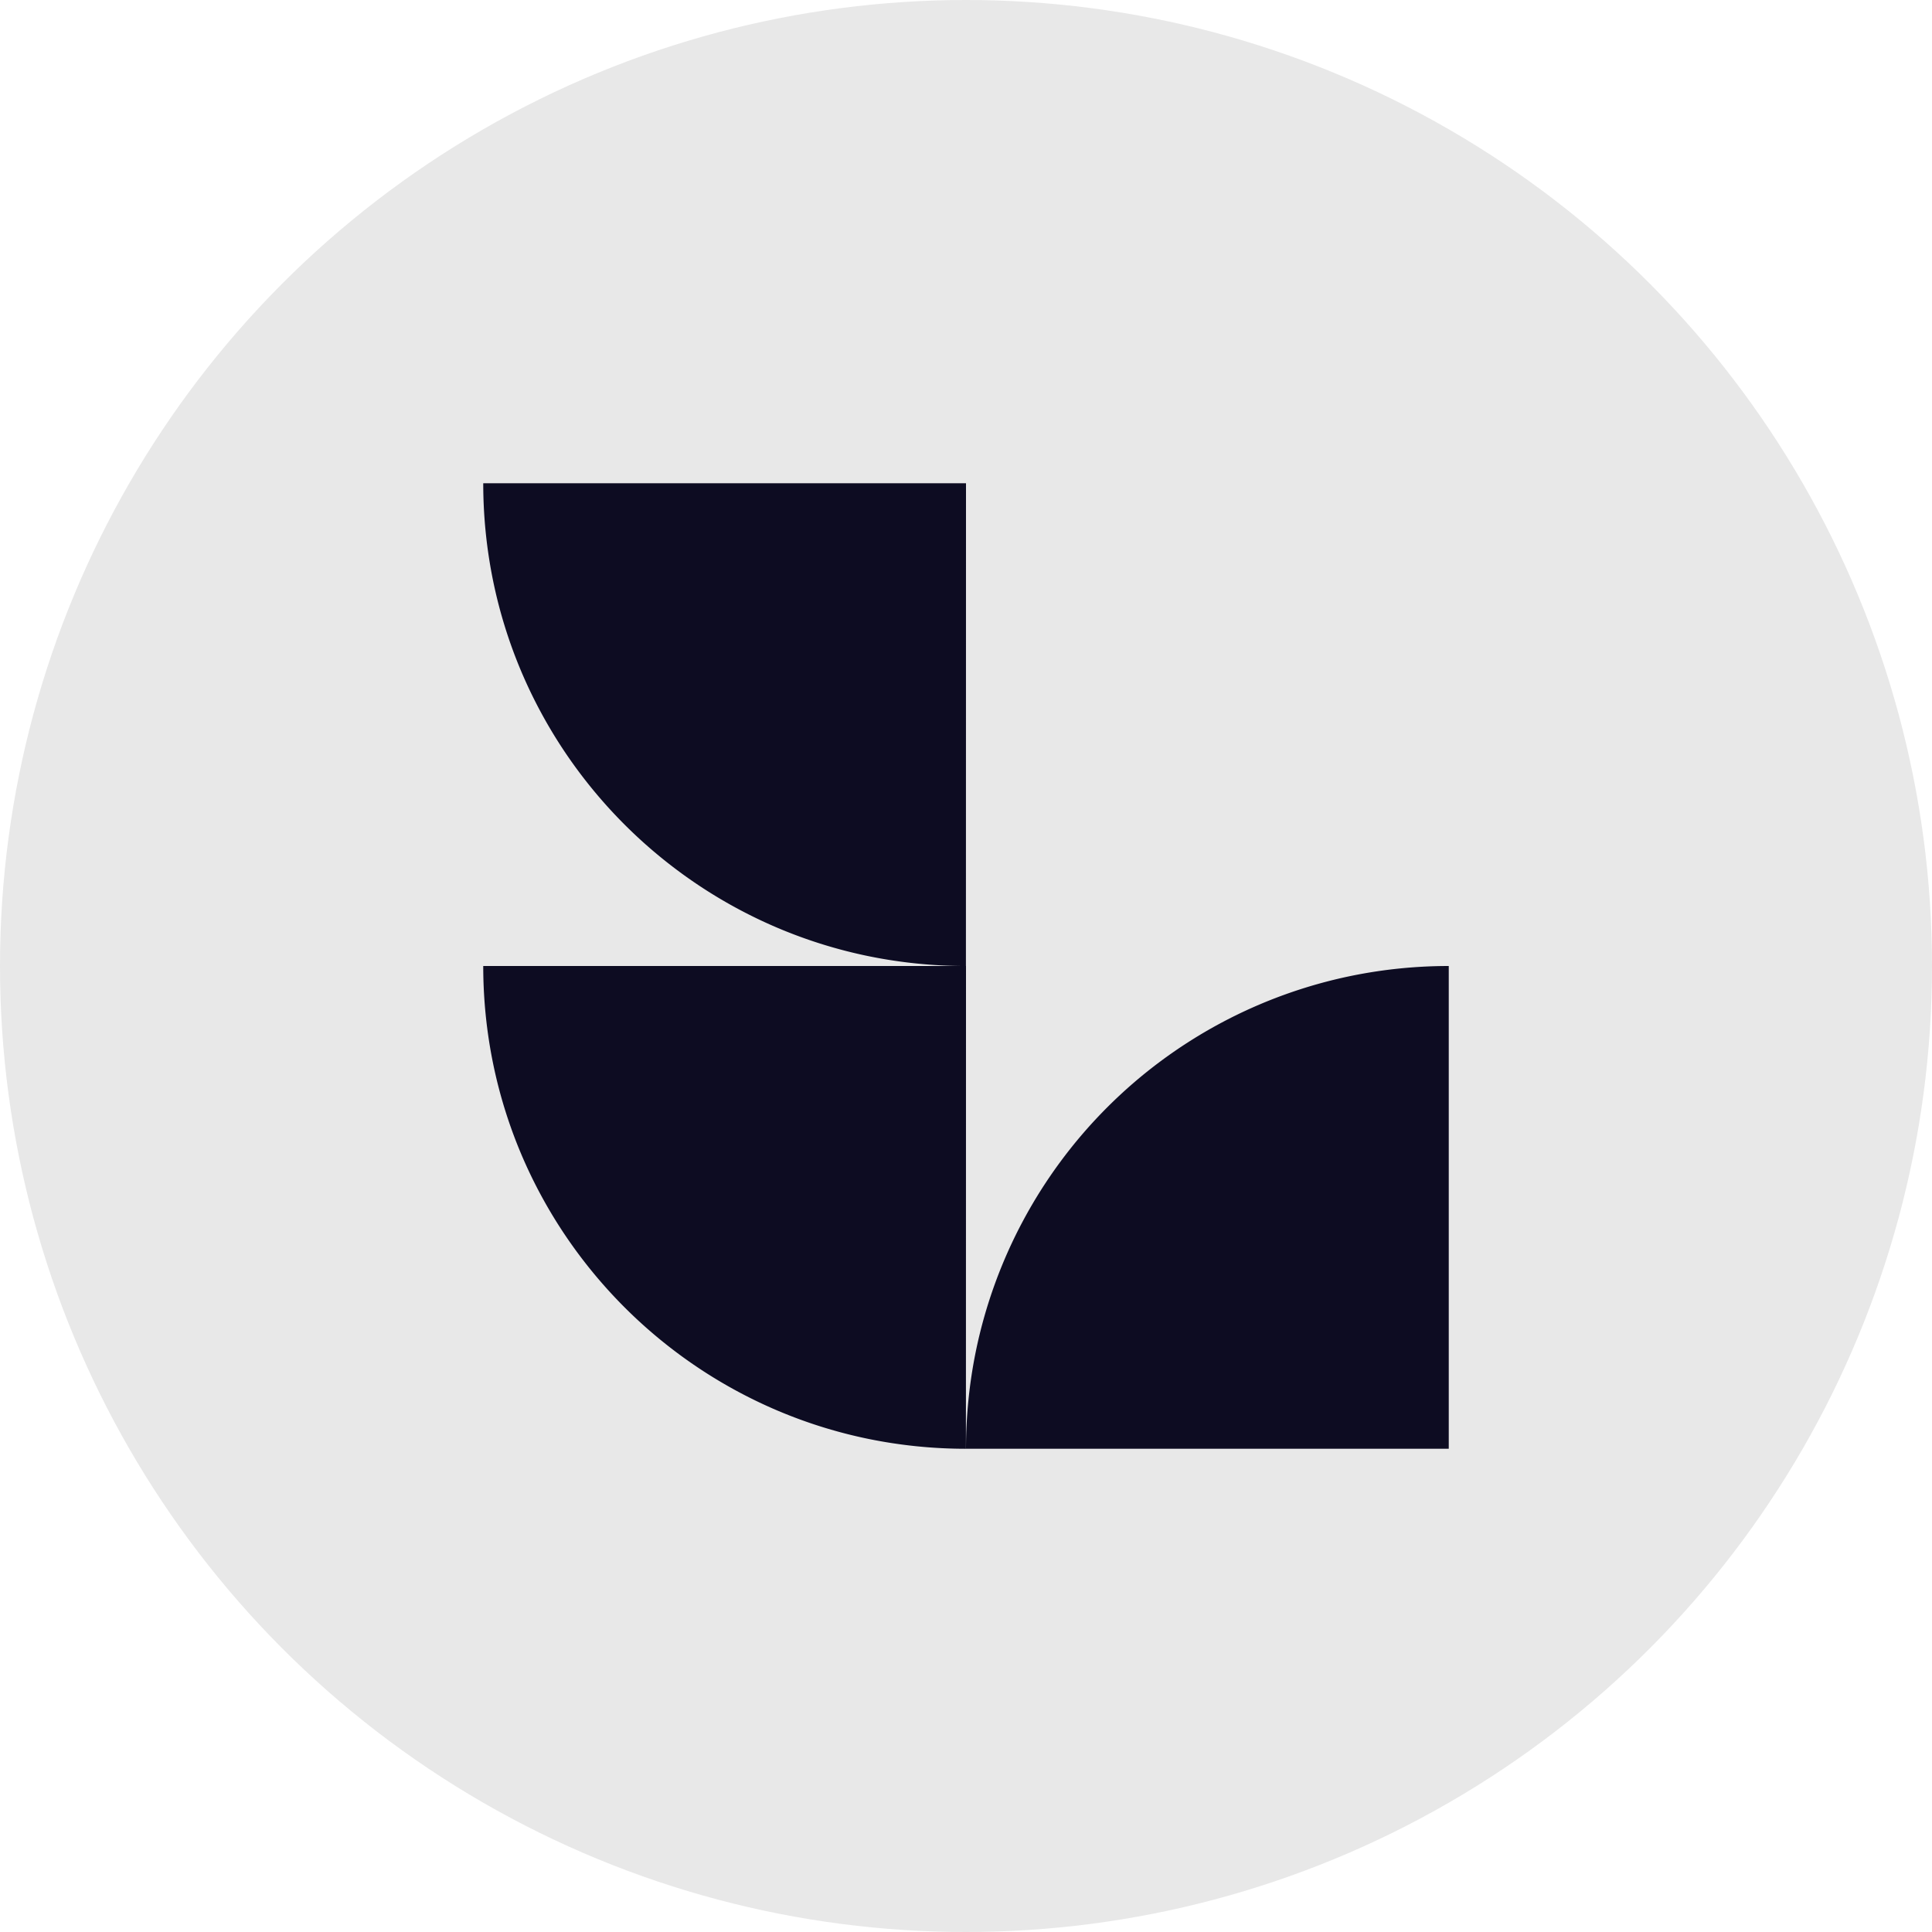
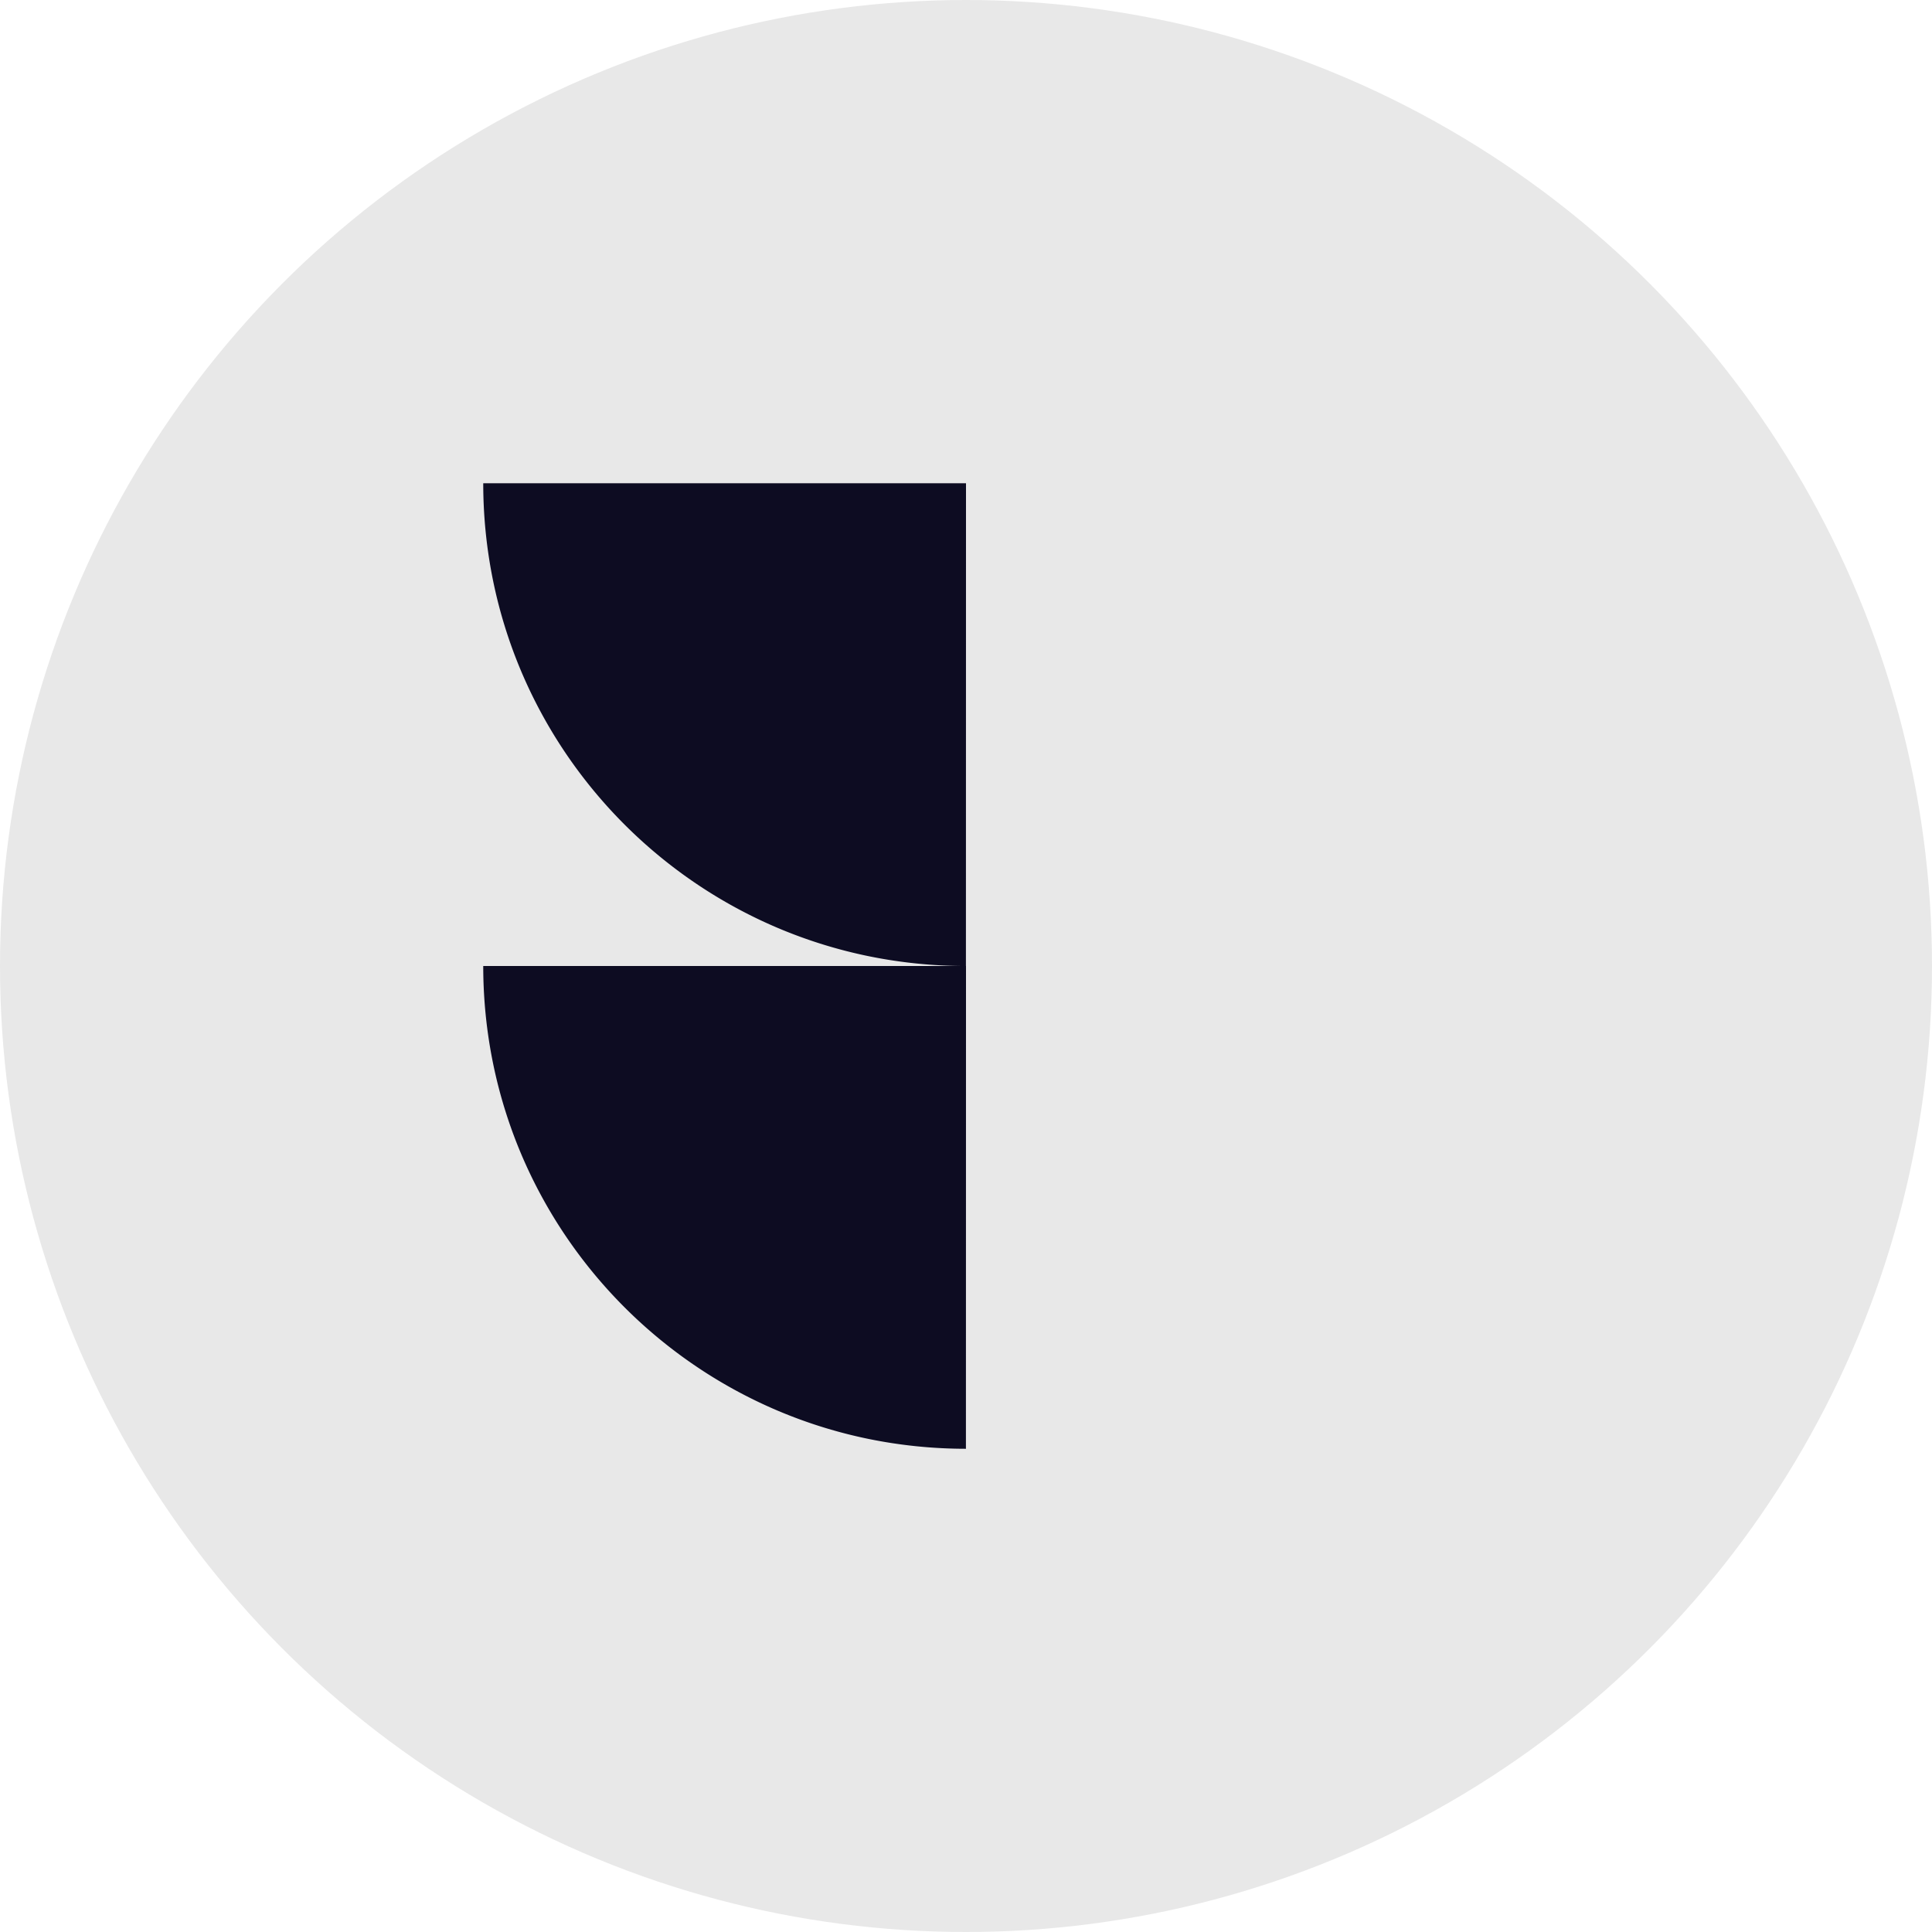
<svg xmlns="http://www.w3.org/2000/svg" width="128" height="128" viewBox="0 0 128 128">
  <defs>
    <clipPath id="clip-logo_light_firmassistant">
      <rect width="128" height="128" />
    </clipPath>
  </defs>
  <g id="logo_light_firmassistant" clip-path="url(#clip-logo_light_firmassistant)">
    <g id="Group_8" data-name="Group 8" transform="translate(-69 -145)">
      <circle id="Ellipse_2" data-name="Ellipse 2" cx="64" cy="64" r="64" transform="translate(69 145)" fill="#e8e8e8" />
      <g id="icon" transform="translate(101.016 177.016)">
        <path id="Subtraction_6" data-name="Subtraction 6" d="M31.984,0H0A32.238,32.238,0,0,0,.651,6.453a31.825,31.825,0,0,0,1.861,6,31.987,31.987,0,0,0,2.949,5.433,32.214,32.214,0,0,0,3.906,4.733A32.215,32.215,0,0,0,14.1,26.522a31.988,31.988,0,0,0,5.433,2.949,31.823,31.823,0,0,0,6,1.863,32.22,32.22,0,0,0,6.446.651Z" transform="translate(0 0)" fill="#0d0c22" />
        <path id="Subtraction_7" data-name="Subtraction 7" d="M31.984,0H0A32.238,32.238,0,0,0,.651,6.453a31.825,31.825,0,0,0,1.861,6,31.987,31.987,0,0,0,2.949,5.433,32.214,32.214,0,0,0,3.906,4.733A32.215,32.215,0,0,0,14.1,26.522a31.988,31.988,0,0,0,5.433,2.949,31.823,31.823,0,0,0,6,1.863,32.22,32.22,0,0,0,6.446.651Z" transform="translate(0 31.984)" fill="#0d0c22" />
-         <path id="Subtraction_8" data-name="Subtraction 8" d="M31.984,31.984H0a32.238,32.238,0,0,1,.651-6.453A31.966,31.966,0,0,1,25.539.651,32.221,32.221,0,0,1,31.984,0Z" transform="translate(31.984 31.984)" fill="#0d0c22" />
      </g>
    </g>
  </g>
</svg>